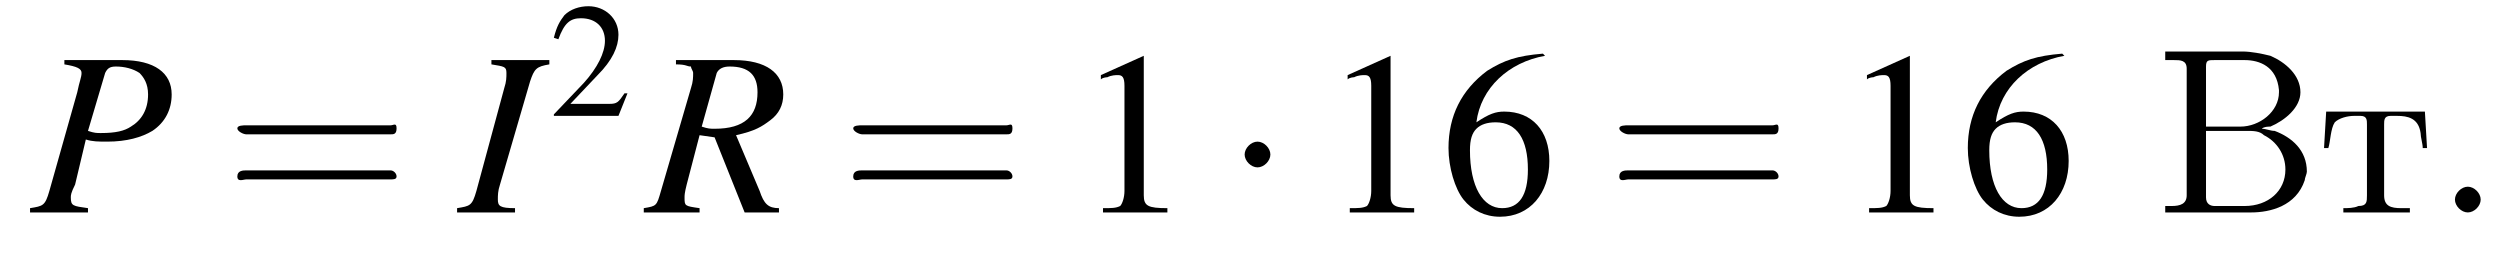
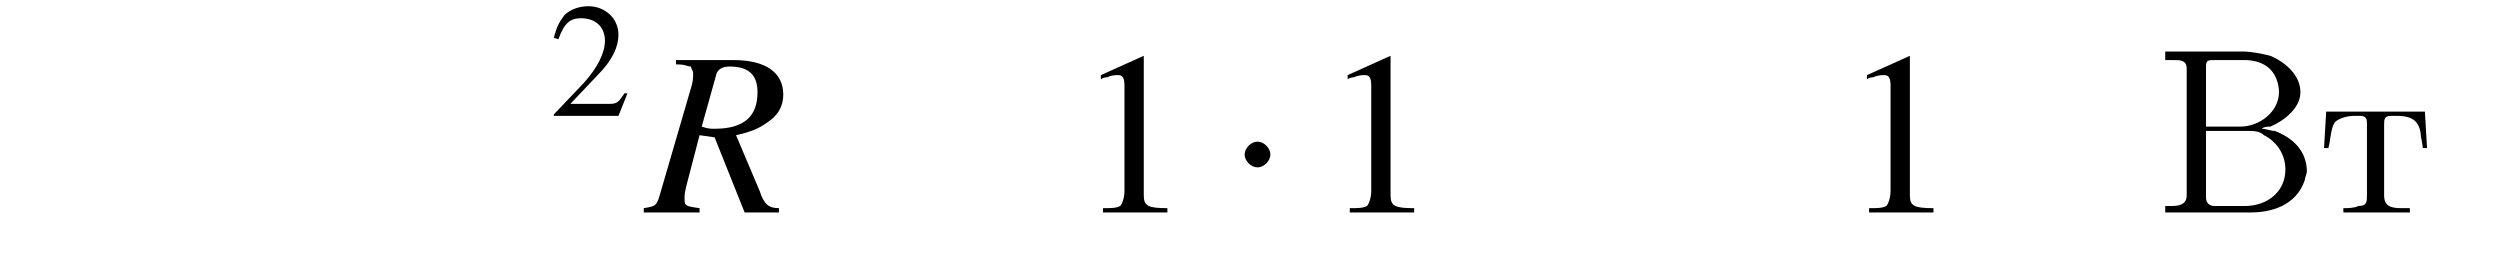
<svg xmlns="http://www.w3.org/2000/svg" xmlns:xlink="http://www.w3.org/1999/xlink" version="1.1" width="116.5pt" height="11.8pt" viewBox="178.4 72.4 116.5 11.8">
  <defs>
-     <path id="g7-58" d="M2.1-.6C2.1-.9 1.8-1.2 1.5-1.2S.9-.9 .9-.6S1.2 0 1.5 0S2.1-.3 2.1-.6Z" />
    <path id="g17-194" d="M.5-7.5V-7.1C.6-7.1 .7-7.1 .9-7.1C1.2-7.1 1.5-7.1 1.5-6.7V-1C1.5-.9 1.5-.8 1.5-.8C1.5-.4 1.2-.3 .8-.3C.7-.3 .6-.3 .5-.3V0H3.8C4 0 4.3 0 4.5 0C5.4 0 6.6-.3 7-1.5C7-1.6 7.1-1.8 7.1-1.9C7.1-2.9 6.4-3.5 5.6-3.8C5.4-3.8 5.2-3.9 5-3.9C5.1-4 5.3-4 5.4-4C6.1-4.3 6.8-4.9 6.8-5.6C6.8-6.4 6.1-7 5.4-7.3C5-7.4 4.5-7.5 4.1-7.5C3.9-7.5 3.7-7.5 3.5-7.5H.5ZM2.4-3.8H4.3C4.6-3.8 4.9-3.8 5.1-3.6C5.7-3.3 6.1-2.7 6.1-2C6.1-1 5.3-.3 4.2-.3C4-.3 3.8-.3 3.6-.3H2.8C2.6-.3 2.4-.4 2.4-.7V-3.8ZM2.4-4V-6.8C2.4-7.1 2.5-7.1 2.8-7.1H4.2C4.9-7.1 5.7-6.8 5.8-5.7V-5.6C5.8-4.7 4.9-4 4-4C3.9-4 3.7-4 3.6-4H2.4Z" />
    <path id="g17-242" d="M.4-4.7L.3-3H.5C.6-3.3 .6-3.9 .8-4.2C1-4.4 1.4-4.5 1.7-4.5H2C2.3-4.5 2.3-4.3 2.3-4.1V-.8C2.3-.5 2.3-.3 1.9-.3C1.7-.2 1.4-.2 1.2-.2V0H2.4L2.7 0H4.3V-.2H3.9C3.4-.2 3.1-.3 3.1-.8V-4.1C3.1-4.3 3.1-4.5 3.4-4.5H3.7C4.2-4.5 4.7-4.4 4.8-3.7C4.8-3.5 4.9-3.2 4.9-3H5.1L5-4.7H.4Z" />
    <use id="g11-50" xlink:href="#g3-50" transform="scale(.7)" />
    <path id="g3-49" d="M3.2-7.3L1.2-6.4V-6.2C1.3-6.3 1.5-6.3 1.5-6.3C1.7-6.4 1.9-6.4 2-6.4C2.2-6.4 2.3-6.3 2.3-5.9V-1C2.3-.7 2.2-.4 2.1-.3C1.9-.2 1.7-.2 1.3-.2V0H4.3V-.2C3.4-.2 3.2-.3 3.2-.8V-7.3L3.2-7.3Z" />
    <path id="g3-50" d="M5.2-1.5L5-1.5C4.6-.9 4.5-.8 4-.8H1.4L3.2-2.7C4.2-3.7 4.6-4.6 4.6-5.4C4.6-6.5 3.7-7.3 2.6-7.3C2-7.3 1.4-7.1 1-6.7C.7-6.3 .5-6 .3-5.2L.6-5.1C1-6.2 1.4-6.5 2.1-6.5C3.1-6.5 3.7-5.9 3.7-5C3.7-4.2 3.2-3.2 2.3-2.2L.3-.1V0H4.6L5.2-1.5Z" />
-     <path id="g3-54" d="M4.8-7.4C3.6-7.3 3-7.1 2.2-6.6C1-5.7 .4-4.5 .4-3C.4-2.1 .7-1.1 1.1-.6C1.5-.1 2.1 .2 2.8 .2C4.2 .2 5.1-.9 5.1-2.4C5.1-3.8 4.3-4.7 3-4.7C2.6-4.7 2.3-4.6 1.7-4.2C1.9-5.8 3.2-7 4.9-7.3L4.8-7.4ZM2.6-4.2C3.6-4.2 4.1-3.4 4.1-2C4.1-.8 3.7-.2 2.9-.2C2-.2 1.4-1.2 1.4-2.9C1.4-3.4 1.5-3.7 1.7-3.9C1.9-4.1 2.2-4.2 2.6-4.2Z" />
    <use id="g16-61" xlink:href="#g12-61" transform="scale(1.4)" />
    <use id="g15-49" xlink:href="#g3-49" />
    <use id="g15-54" xlink:href="#g3-54" />
-     <path id="g8-73" d="M-.1 0H2.6V-.2C1.9-.2 1.8-.3 1.8-.6C1.8-.8 1.8-1 1.9-1.3L3.3-6.1C3.5-6.7 3.6-6.8 4.2-6.9V-7.1H1.5V-6.9C2.1-6.8 2.2-6.8 2.2-6.5C2.2-6.3 2.2-6.1 2.1-5.8L.8-1C.6-.3 .5-.3-.1-.2V0Z" />
-     <path id="g8-80" d="M1.6-6.9C2.2-6.8 2.4-6.7 2.4-6.5C2.4-6.3 2.3-6.1 2.2-5.6L.9-1C.7-.3 .6-.3 0-.2V0H2.7V-.2C2-.3 1.9-.3 1.9-.7C1.9-.8 1.9-.9 2.1-1.3L2.6-3.4C2.9-3.3 3.2-3.3 3.6-3.3C4.5-3.3 5.2-3.5 5.7-3.8C6.3-4.2 6.6-4.8 6.6-5.5C6.6-6.5 5.8-7.1 4.3-7.1H1.6V-6.9ZM3.5-6.5C3.6-6.7 3.7-6.8 4-6.8C4.4-6.8 4.8-6.7 5.1-6.5C5.3-6.3 5.5-6 5.5-5.5C5.5-4.8 5.2-4.3 4.7-4C4.4-3.8 4-3.7 3.3-3.7C3.1-3.7 3-3.7 2.7-3.8L3.5-6.5Z" />
    <path id="g8-82" d="M6.2-.2C5.7-.2 5.5-.4 5.3-1L4.2-3.6C5.1-3.8 5.4-4 5.8-4.3C6.2-4.6 6.4-5 6.4-5.5C6.4-6.5 5.6-7.1 4.1-7.1H1.4V-6.9C1.9-6.9 1.9-6.8 2.1-6.8C2.1-6.7 2.2-6.6 2.2-6.5C2.2-6.3 2.2-6.1 2.1-5.8L.7-1C.5-.3 .5-.3-.1-.2V0H2.5V-.2C1.8-.3 1.8-.3 1.8-.7C1.8-.8 1.8-.9 1.9-1.3L2.5-3.6L3.2-3.5L4.6 0H6.2V-.2ZM3.3-6.5C3.4-6.7 3.6-6.8 3.9-6.8C4.8-6.8 5.2-6.4 5.2-5.6C5.2-4.5 4.6-3.9 3.2-3.9C3-3.9 2.9-3.9 2.6-4L3.3-6.5Z" />
-     <path id="g12-61" d="M5.5-2.6C5.6-2.6 5.7-2.6 5.7-2.8S5.6-2.9 5.5-2.9H.7C.6-2.9 .4-2.9 .4-2.8S.6-2.6 .7-2.6H5.5ZM5.5-1.1C5.6-1.1 5.7-1.1 5.7-1.2S5.6-1.4 5.5-1.4H.7C.6-1.4 .4-1.4 .4-1.2S.6-1.1 .7-1.1H5.5Z" />
    <path id="g1-0" d="M7.2-2.5C7.3-2.5 7.5-2.5 7.5-2.7S7.3-2.9 7.2-2.9H1.3C1.1-2.9 .9-2.9 .9-2.7S1.1-2.5 1.3-2.5H7.2Z" />
    <path id="g1-1" d="M2.1-2.7C2.1-3 1.8-3.3 1.5-3.3S.9-3 .9-2.7S1.2-2.1 1.5-2.1S2.1-2.4 2.1-2.7Z" />
  </defs>
  <g id="page1">
    <use x="179.8" y="82.3" xlink:href="#g8-80" />
    <use x="188.9" y="82.3" xlink:href="#g16-61" />
    <use x="199.8" y="82.3" xlink:href="#g8-73" />
    <use x="204" y="77.8" xlink:href="#g11-50" />
    <use x="208.5" y="82.3" xlink:href="#g8-82" />
    <use x="217.6" y="82.3" xlink:href="#g16-61" />
    <use x="228.5" y="82.3" xlink:href="#g15-49" />
    <use x="235.5" y="82.3" xlink:href="#g1-1" />
    <use x="240" y="82.3" xlink:href="#g15-49" />
    <use x="245.5" y="82.3" xlink:href="#g15-54" />
    <use x="253.3" y="82.3" xlink:href="#g16-61" />
    <use x="264.2" y="82.3" xlink:href="#g15-49" />
    <use x="269.7" y="82.3" xlink:href="#g15-54" />
    <use x="278.8" y="82.3" xlink:href="#g17-194" />
    <use x="286.4" y="82.3" xlink:href="#g17-242" />
    <use x="291.9" y="82.3" xlink:href="#g7-58" />
  </g>
</svg>